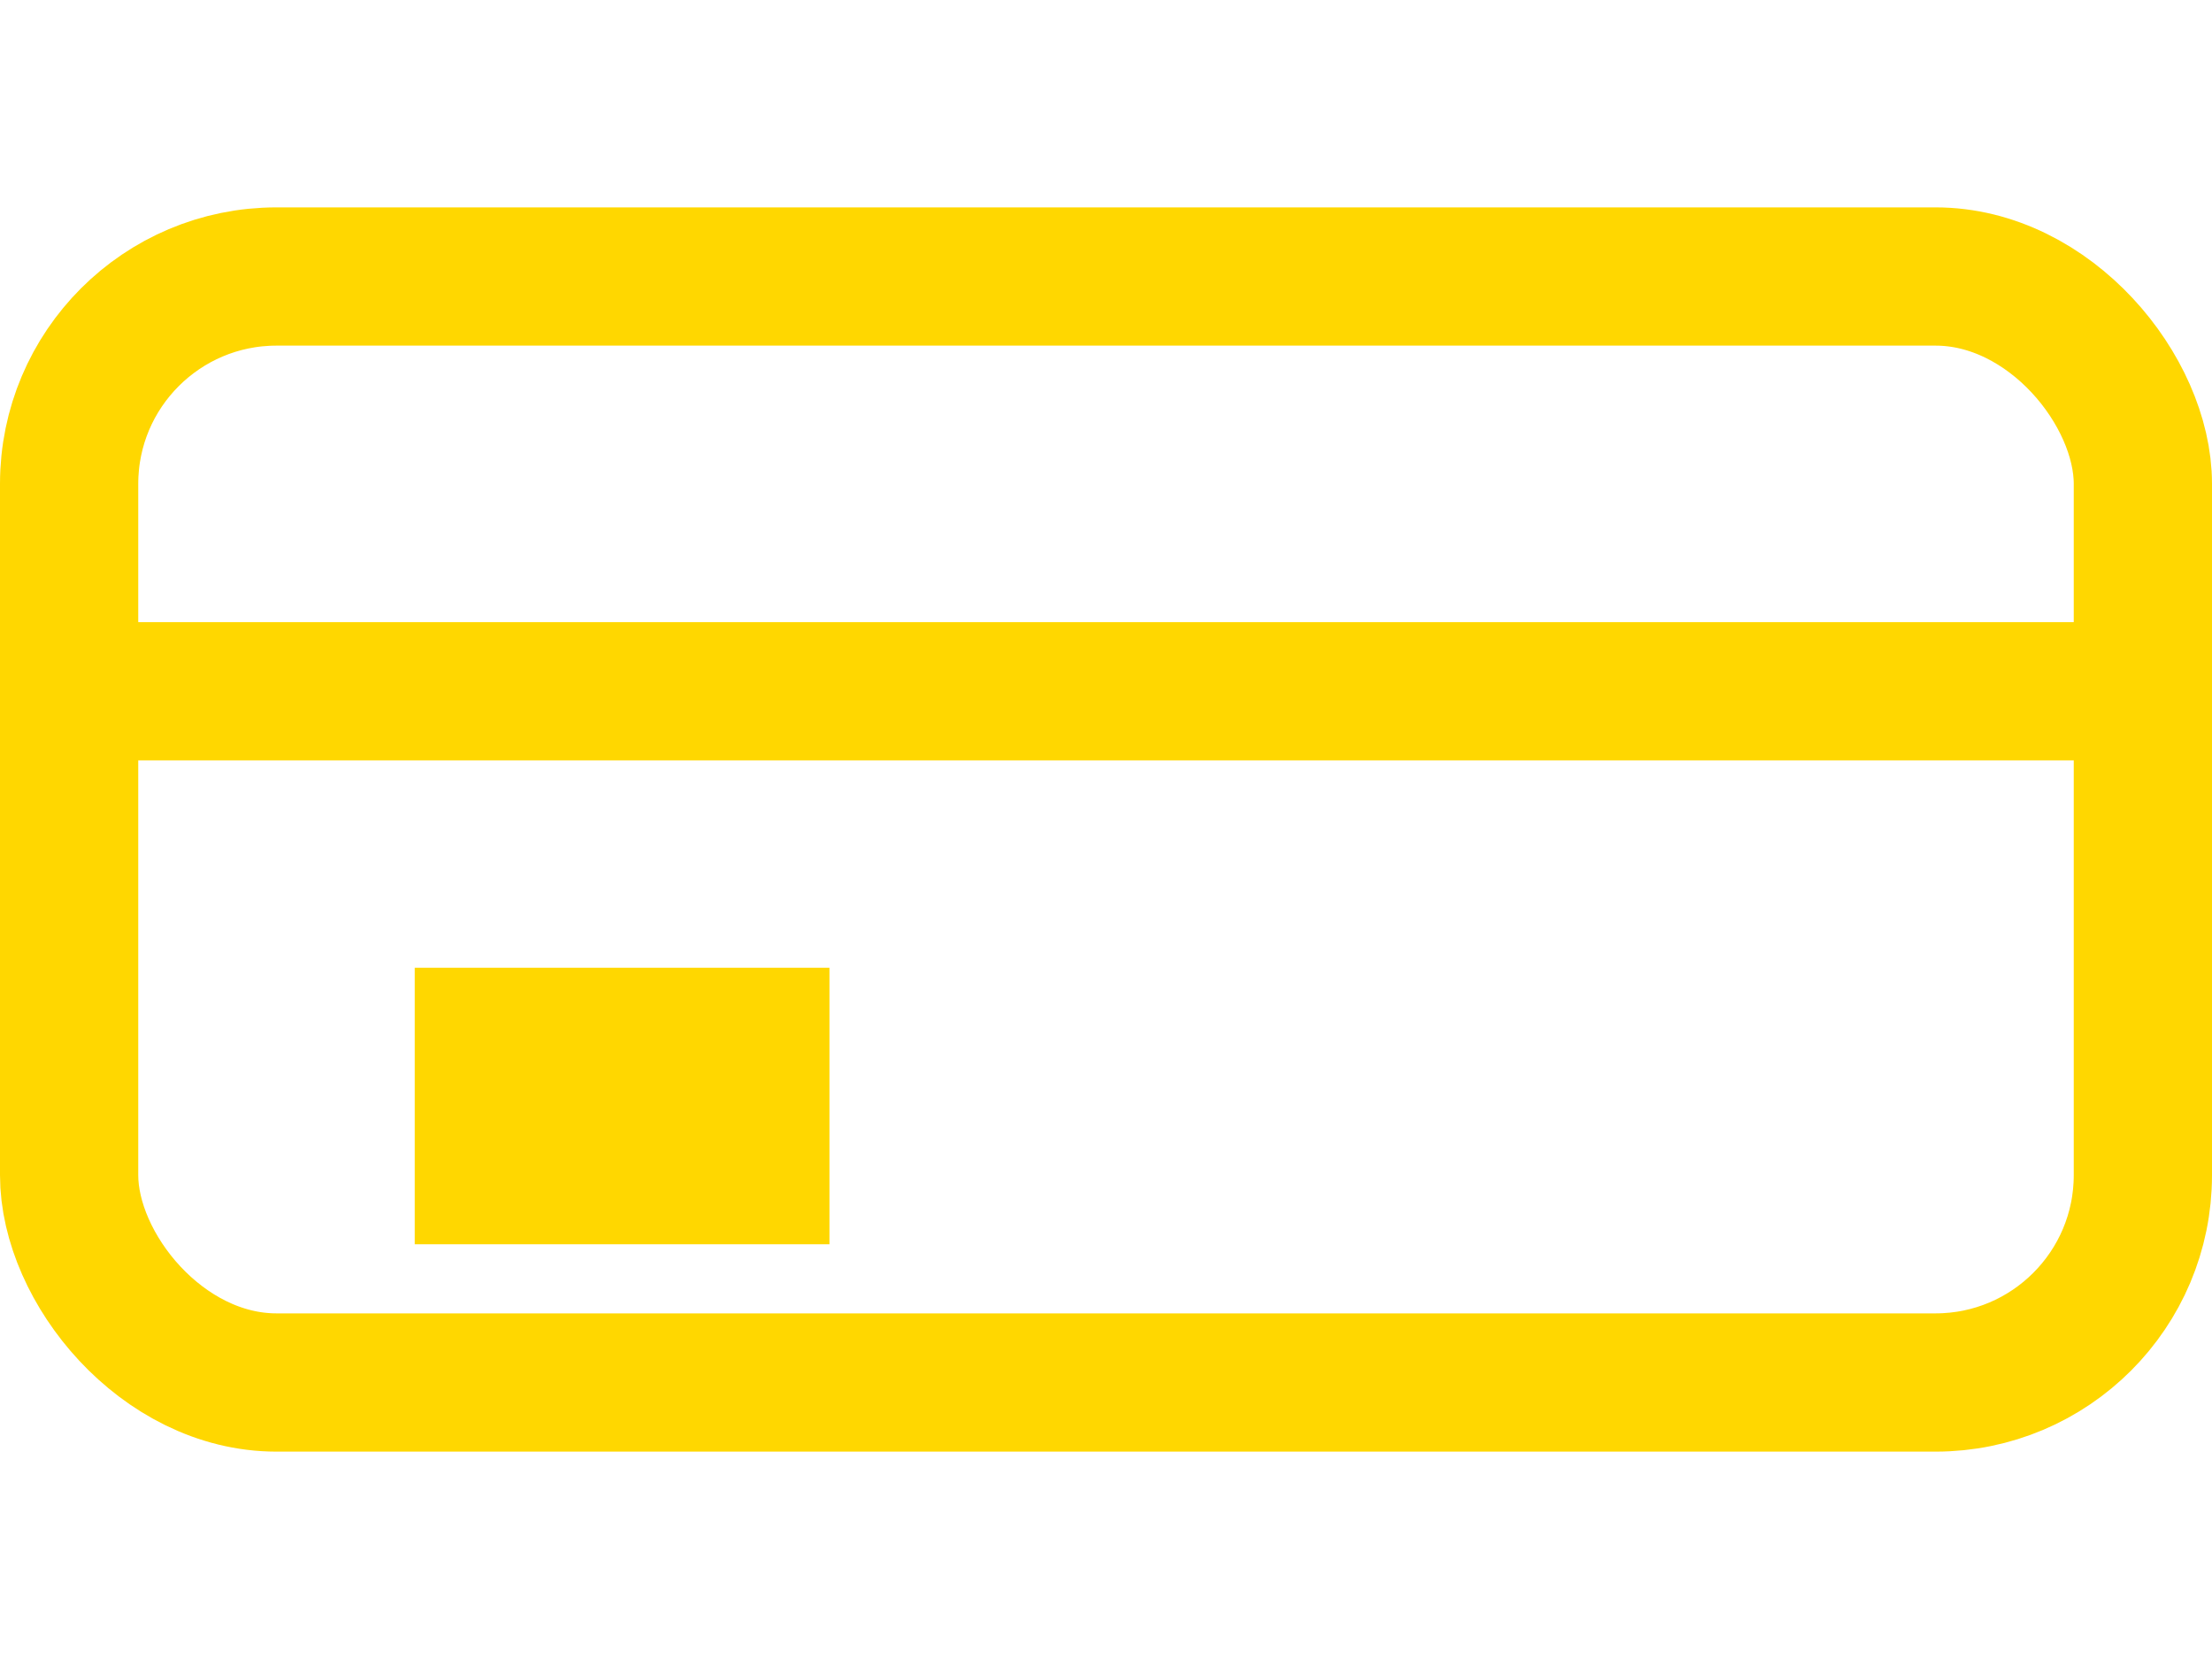
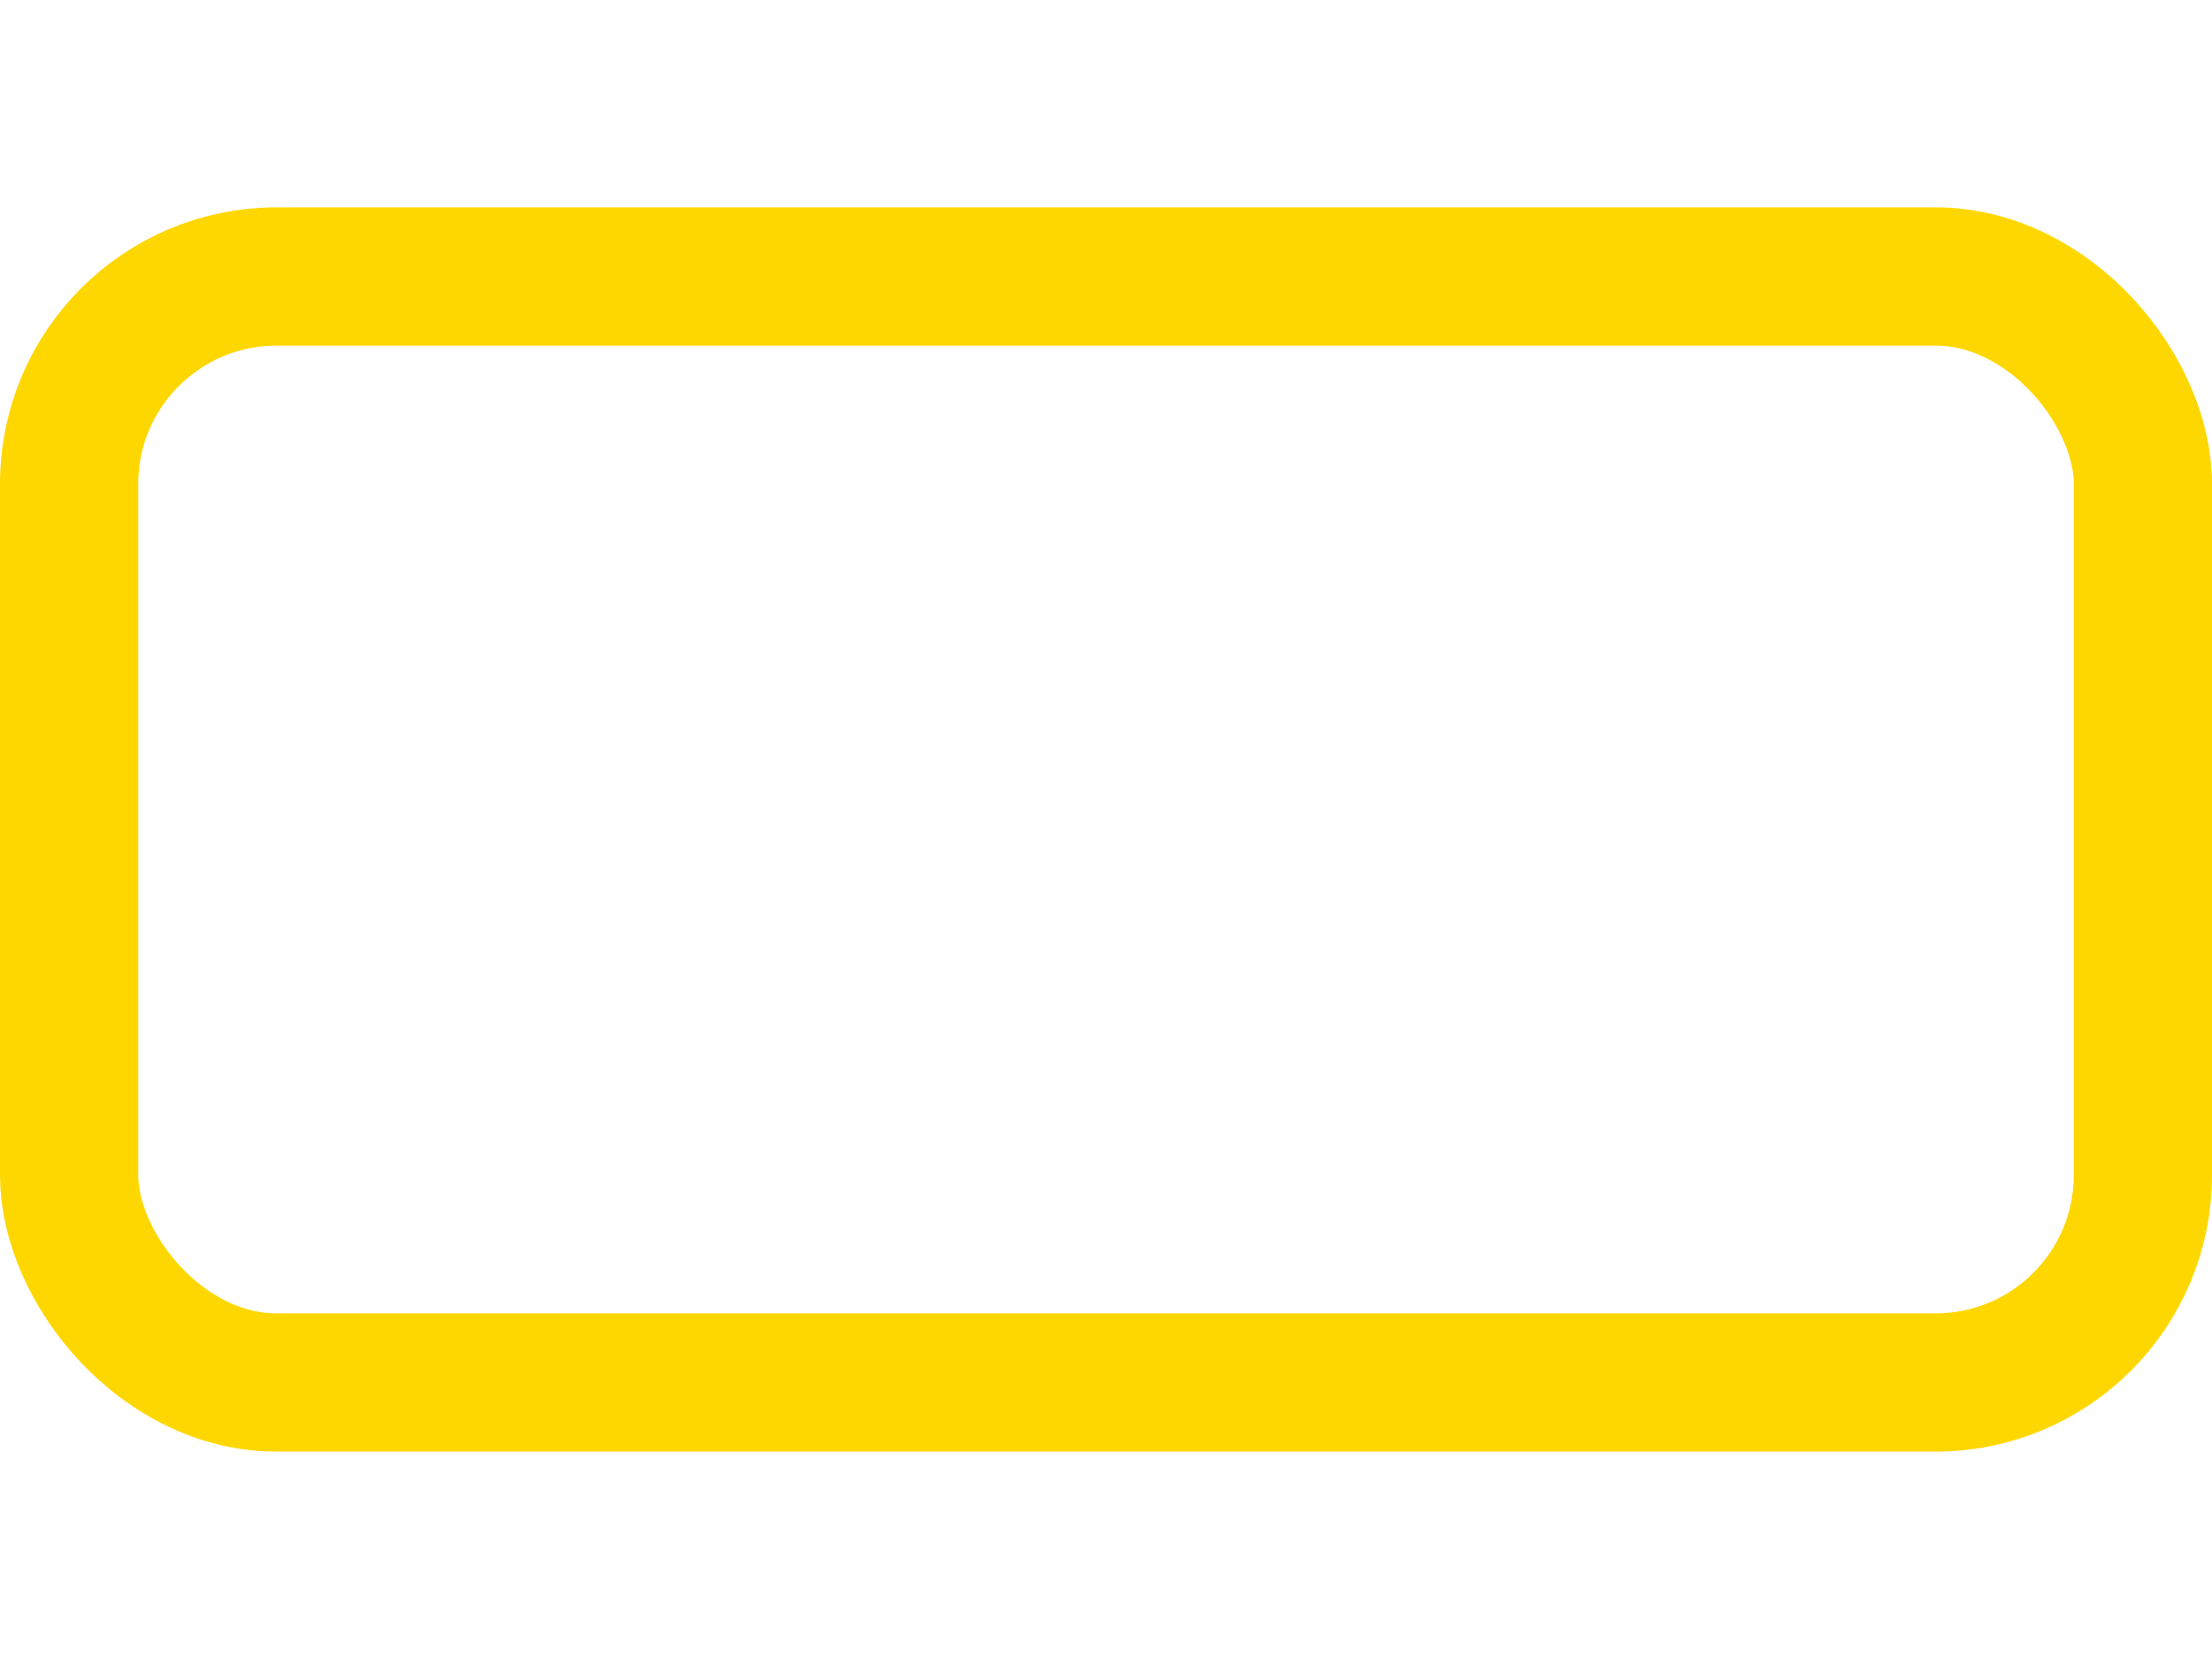
<svg xmlns="http://www.w3.org/2000/svg" width="32" height="24" viewBox="0 0 32 24" fill="none" stroke="#FFD700" stroke-width="2" stroke-linecap="round" stroke-linejoin="round">
  <rect x="1" y="4" width="30" height="16" rx="3" ry="3" />
-   <line x1="1" y1="10" x2="31" y2="10" />
-   <rect x="6" y="14" width="6" height="4" fill="#FFD700" stroke="none" />
</svg>